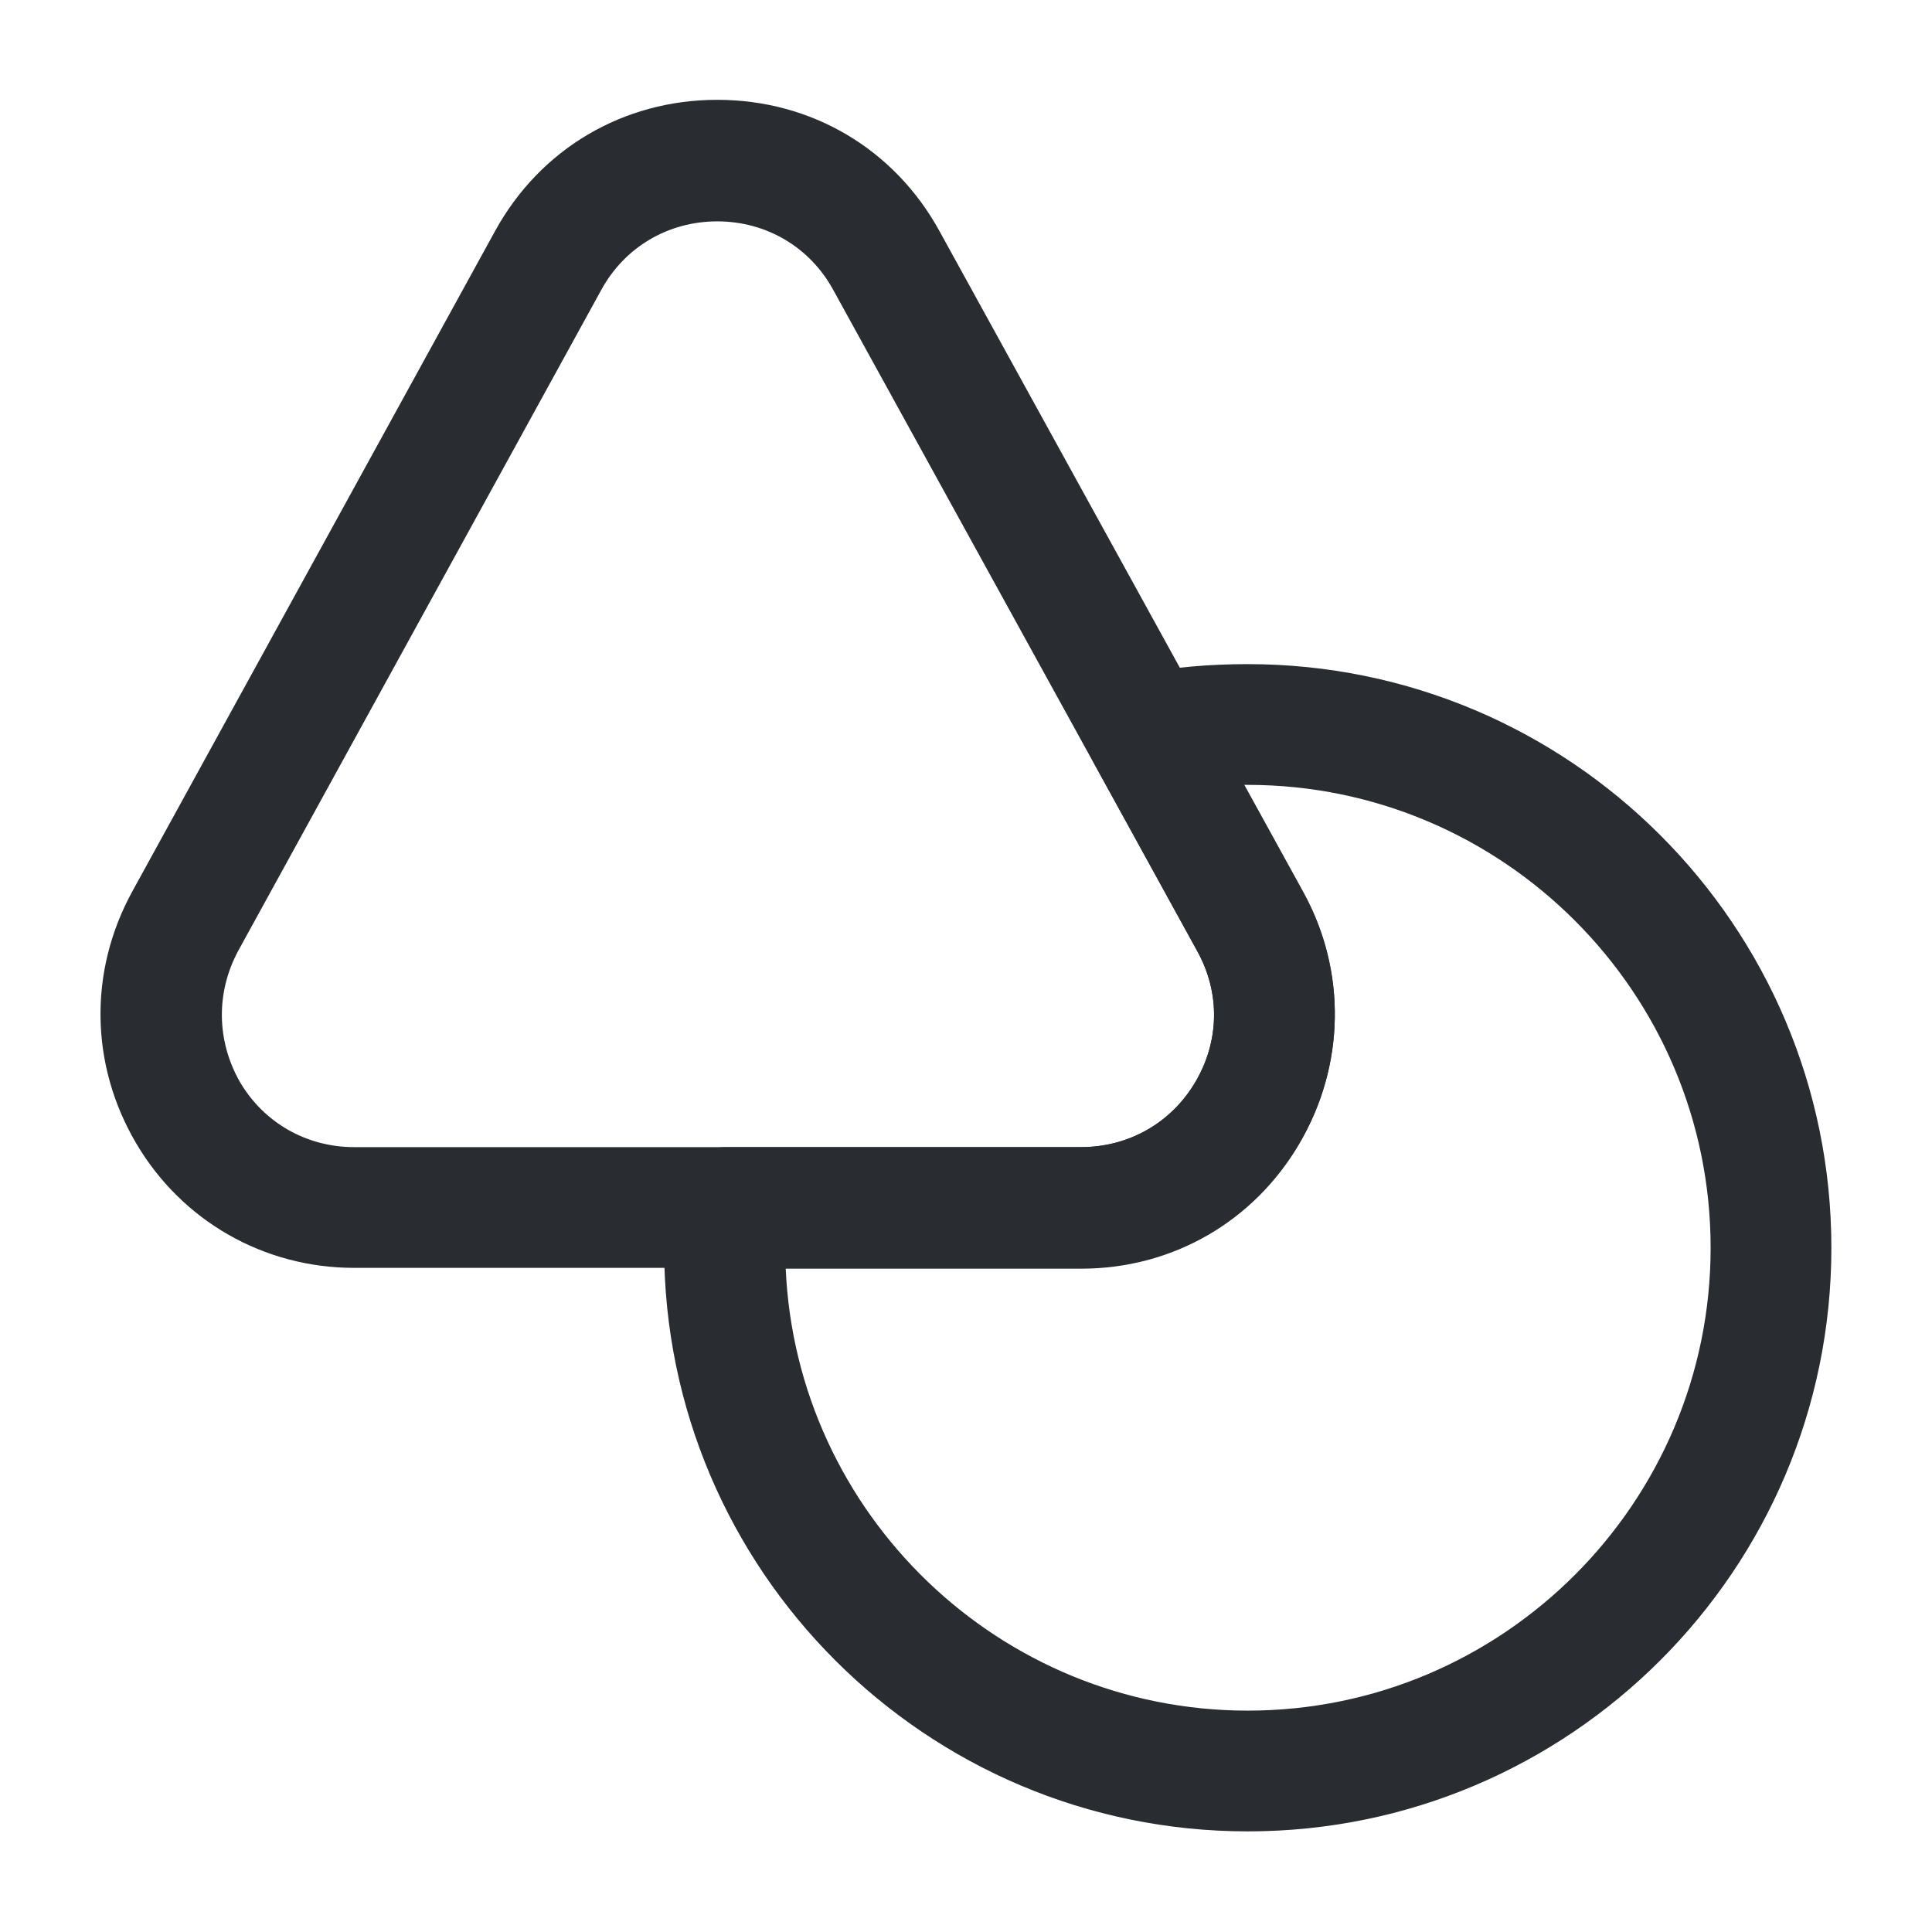
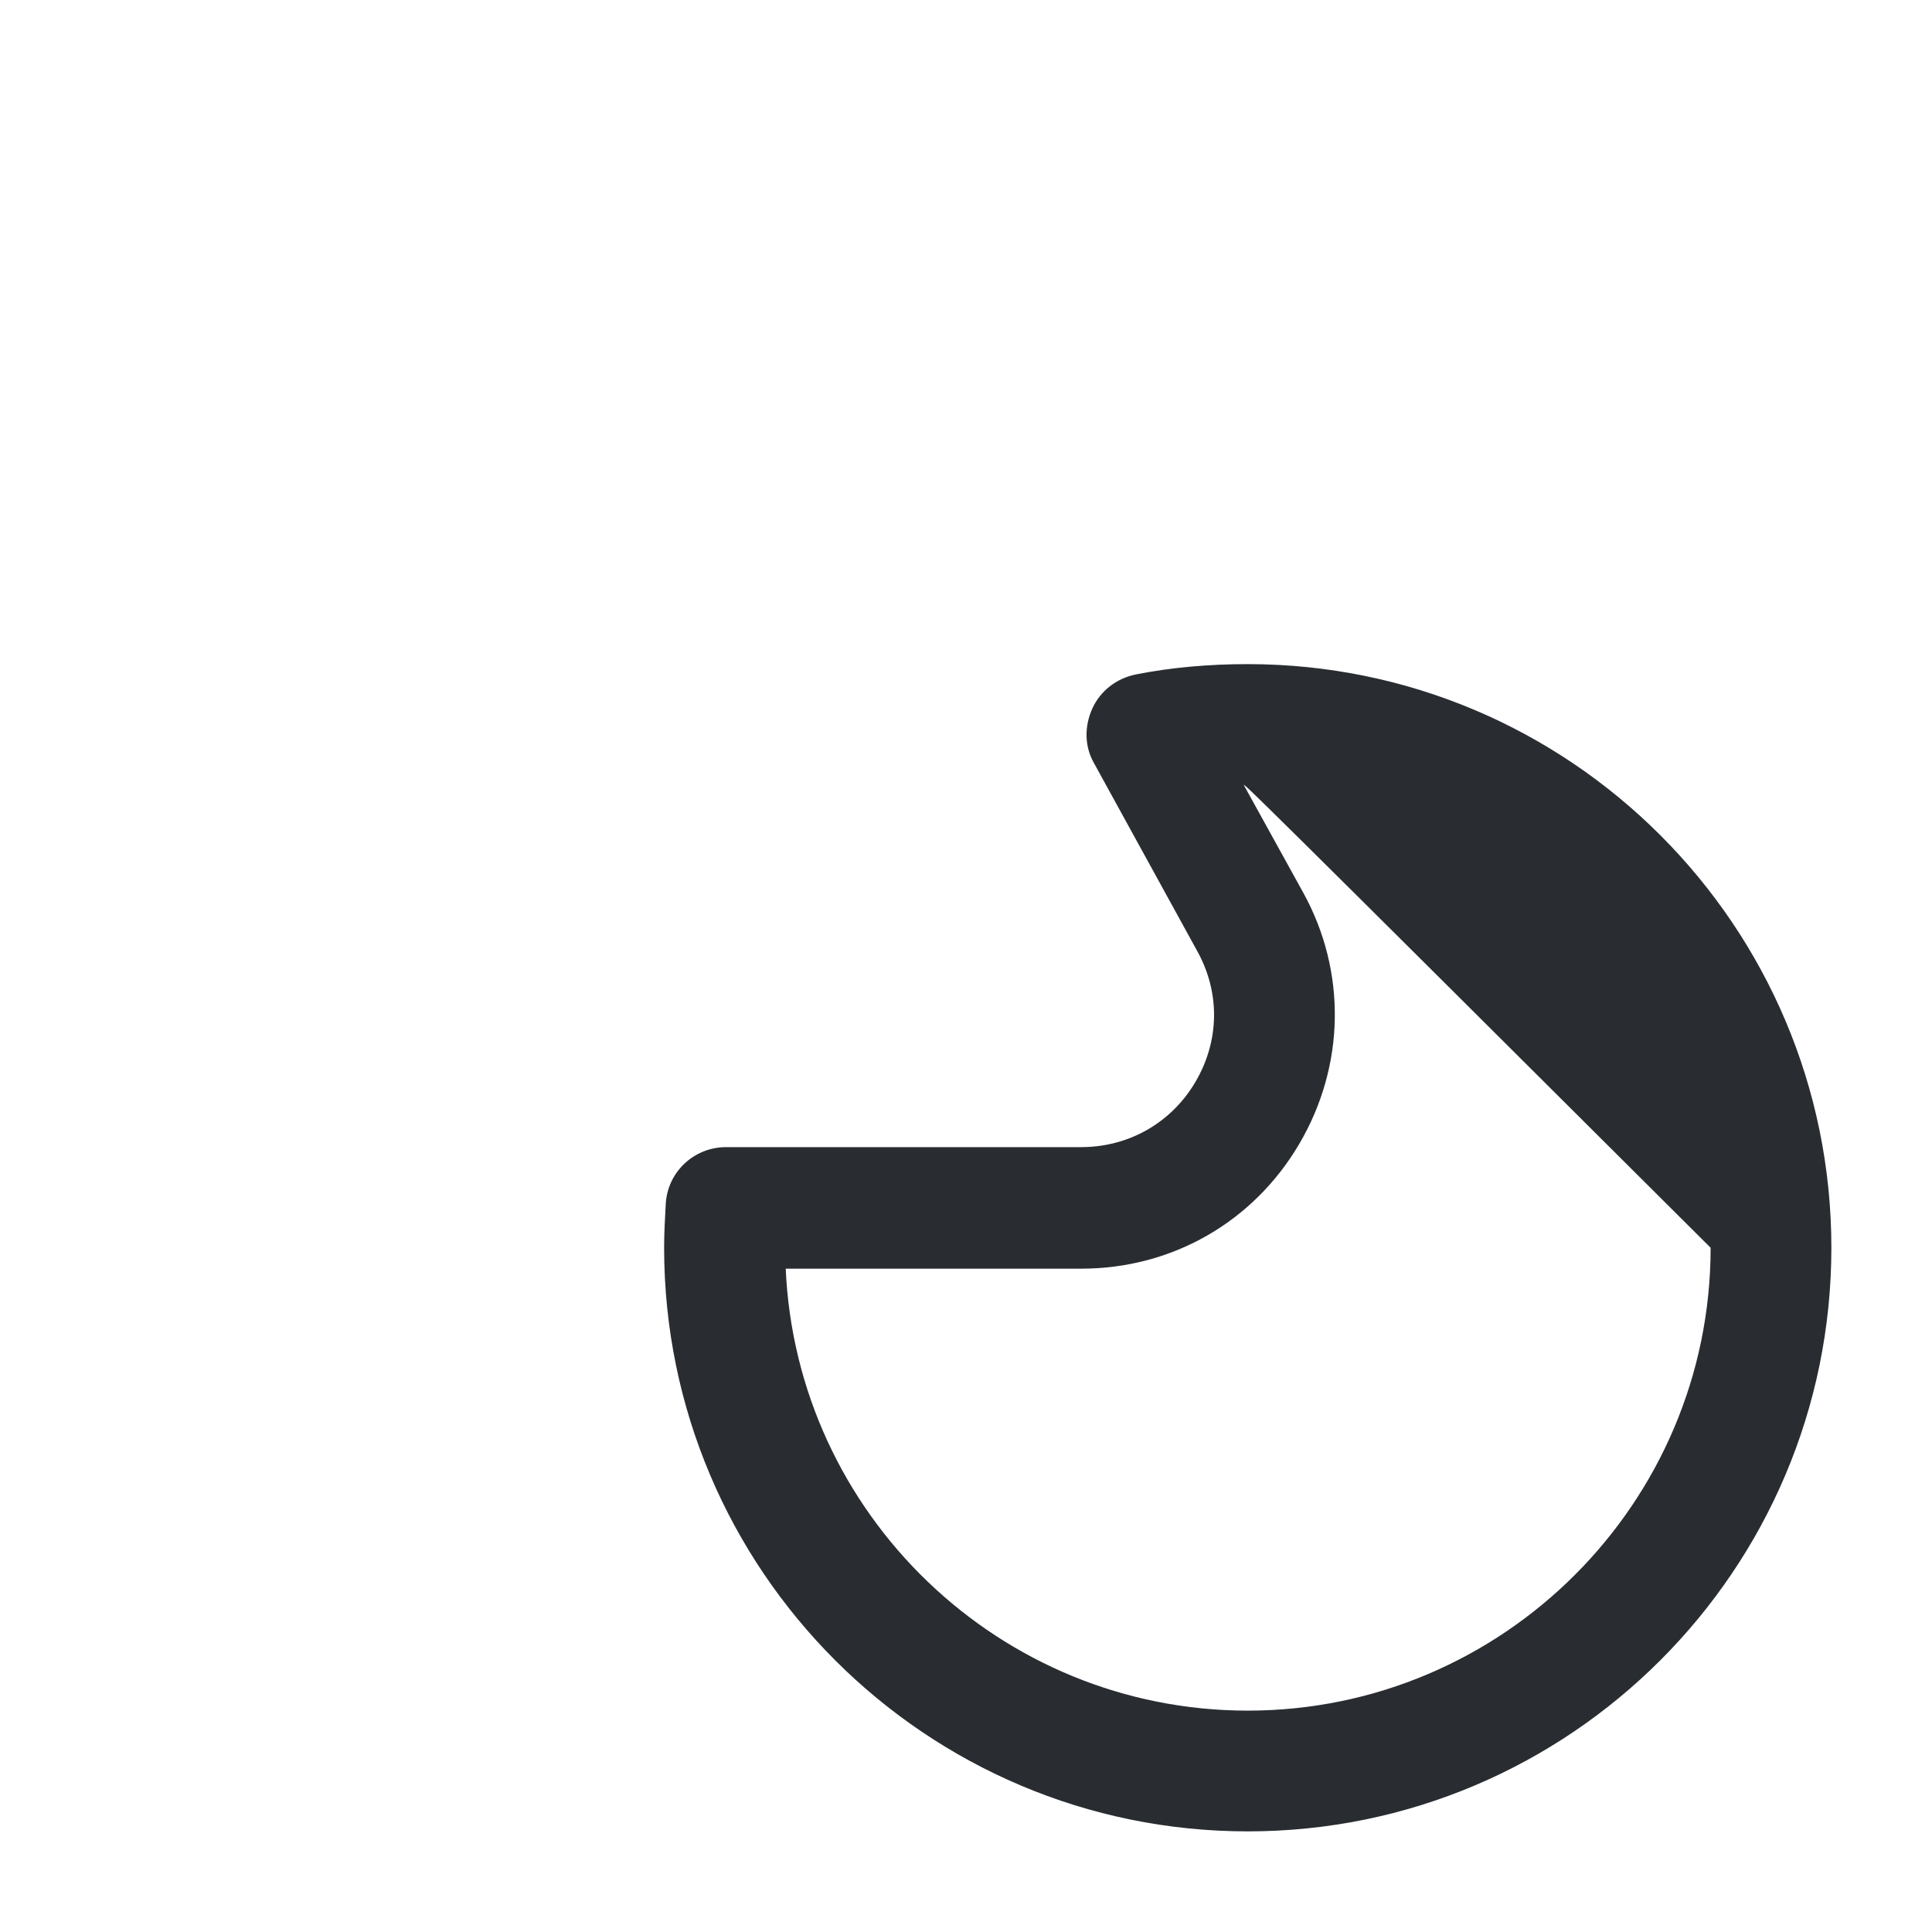
<svg xmlns="http://www.w3.org/2000/svg" width="24" height="24" viewBox="0 0 24 24" fill="none">
-   <path d="M13.43 15.75H4.4C3.28 15.75 2.26 15.17 1.69 14.2C1.12 13.23 1.1 12.07 1.64 11.08L6.15 2.87C6.71 1.85 7.74 1.24 8.91 1.24C10.08 1.24 11.11 1.85 11.67 2.87L16.19 11.08C16.73 12.06 16.71 13.23 16.14 14.2C15.57 15.17 14.55 15.75 13.43 15.75ZM8.91 2.75C8.3 2.75 7.76 3.07 7.47 3.6L2.96 11.81C2.68 12.33 2.69 12.93 2.98 13.44C3.28 13.95 3.81 14.25 4.4 14.25H13.43C14.02 14.25 14.55 13.95 14.85 13.44C15.15 12.93 15.16 12.33 14.87 11.81L10.35 3.6C10.06 3.07 9.52 2.75 8.91 2.75Z" fill="#292D32" />
-   <path d="M15.5 22.75C11.5 22.75 8.25 19.5 8.25 15.5C8.25 15.32 8.26 15.14 8.27 14.96C8.29 14.56 8.62 14.25 9.02 14.25H13.43C14.02 14.25 14.55 13.95 14.85 13.44C15.15 12.93 15.16 12.33 14.87 11.81L13.59 9.48C13.47 9.27 13.47 9.02 13.57 8.8C13.67 8.58 13.87 8.43 14.1 8.38C14.55 8.29 15.02 8.25 15.5 8.25C19.5 8.25 22.75 11.5 22.75 15.5C22.75 19.5 19.5 22.75 15.5 22.75ZM9.76 15.75C9.89 18.81 12.42 21.25 15.5 21.25C18.67 21.25 21.25 18.67 21.25 15.5C21.25 12.33 18.67 9.75 15.5 9.75C15.48 9.75 15.47 9.75 15.45 9.75L16.19 11.09C16.73 12.07 16.71 13.24 16.14 14.21C15.57 15.18 14.56 15.76 13.43 15.76H9.76V15.75Z" fill="#292D32" />
+   <path d="M15.5 22.75C11.5 22.75 8.25 19.5 8.25 15.5C8.25 15.32 8.26 15.14 8.27 14.96C8.29 14.56 8.62 14.25 9.02 14.25H13.43C14.02 14.25 14.55 13.95 14.85 13.44C15.15 12.93 15.16 12.33 14.87 11.81L13.59 9.48C13.47 9.27 13.47 9.02 13.57 8.8C13.67 8.58 13.87 8.43 14.1 8.38C14.55 8.29 15.02 8.25 15.5 8.25C19.5 8.25 22.75 11.5 22.75 15.5C22.75 19.5 19.5 22.75 15.5 22.75ZM9.76 15.75C9.89 18.81 12.42 21.25 15.5 21.25C18.67 21.25 21.25 18.67 21.25 15.5C15.48 9.75 15.47 9.75 15.45 9.75L16.19 11.09C16.73 12.07 16.71 13.24 16.14 14.21C15.57 15.18 14.56 15.76 13.43 15.76H9.76V15.75Z" fill="#292D32" />
</svg>